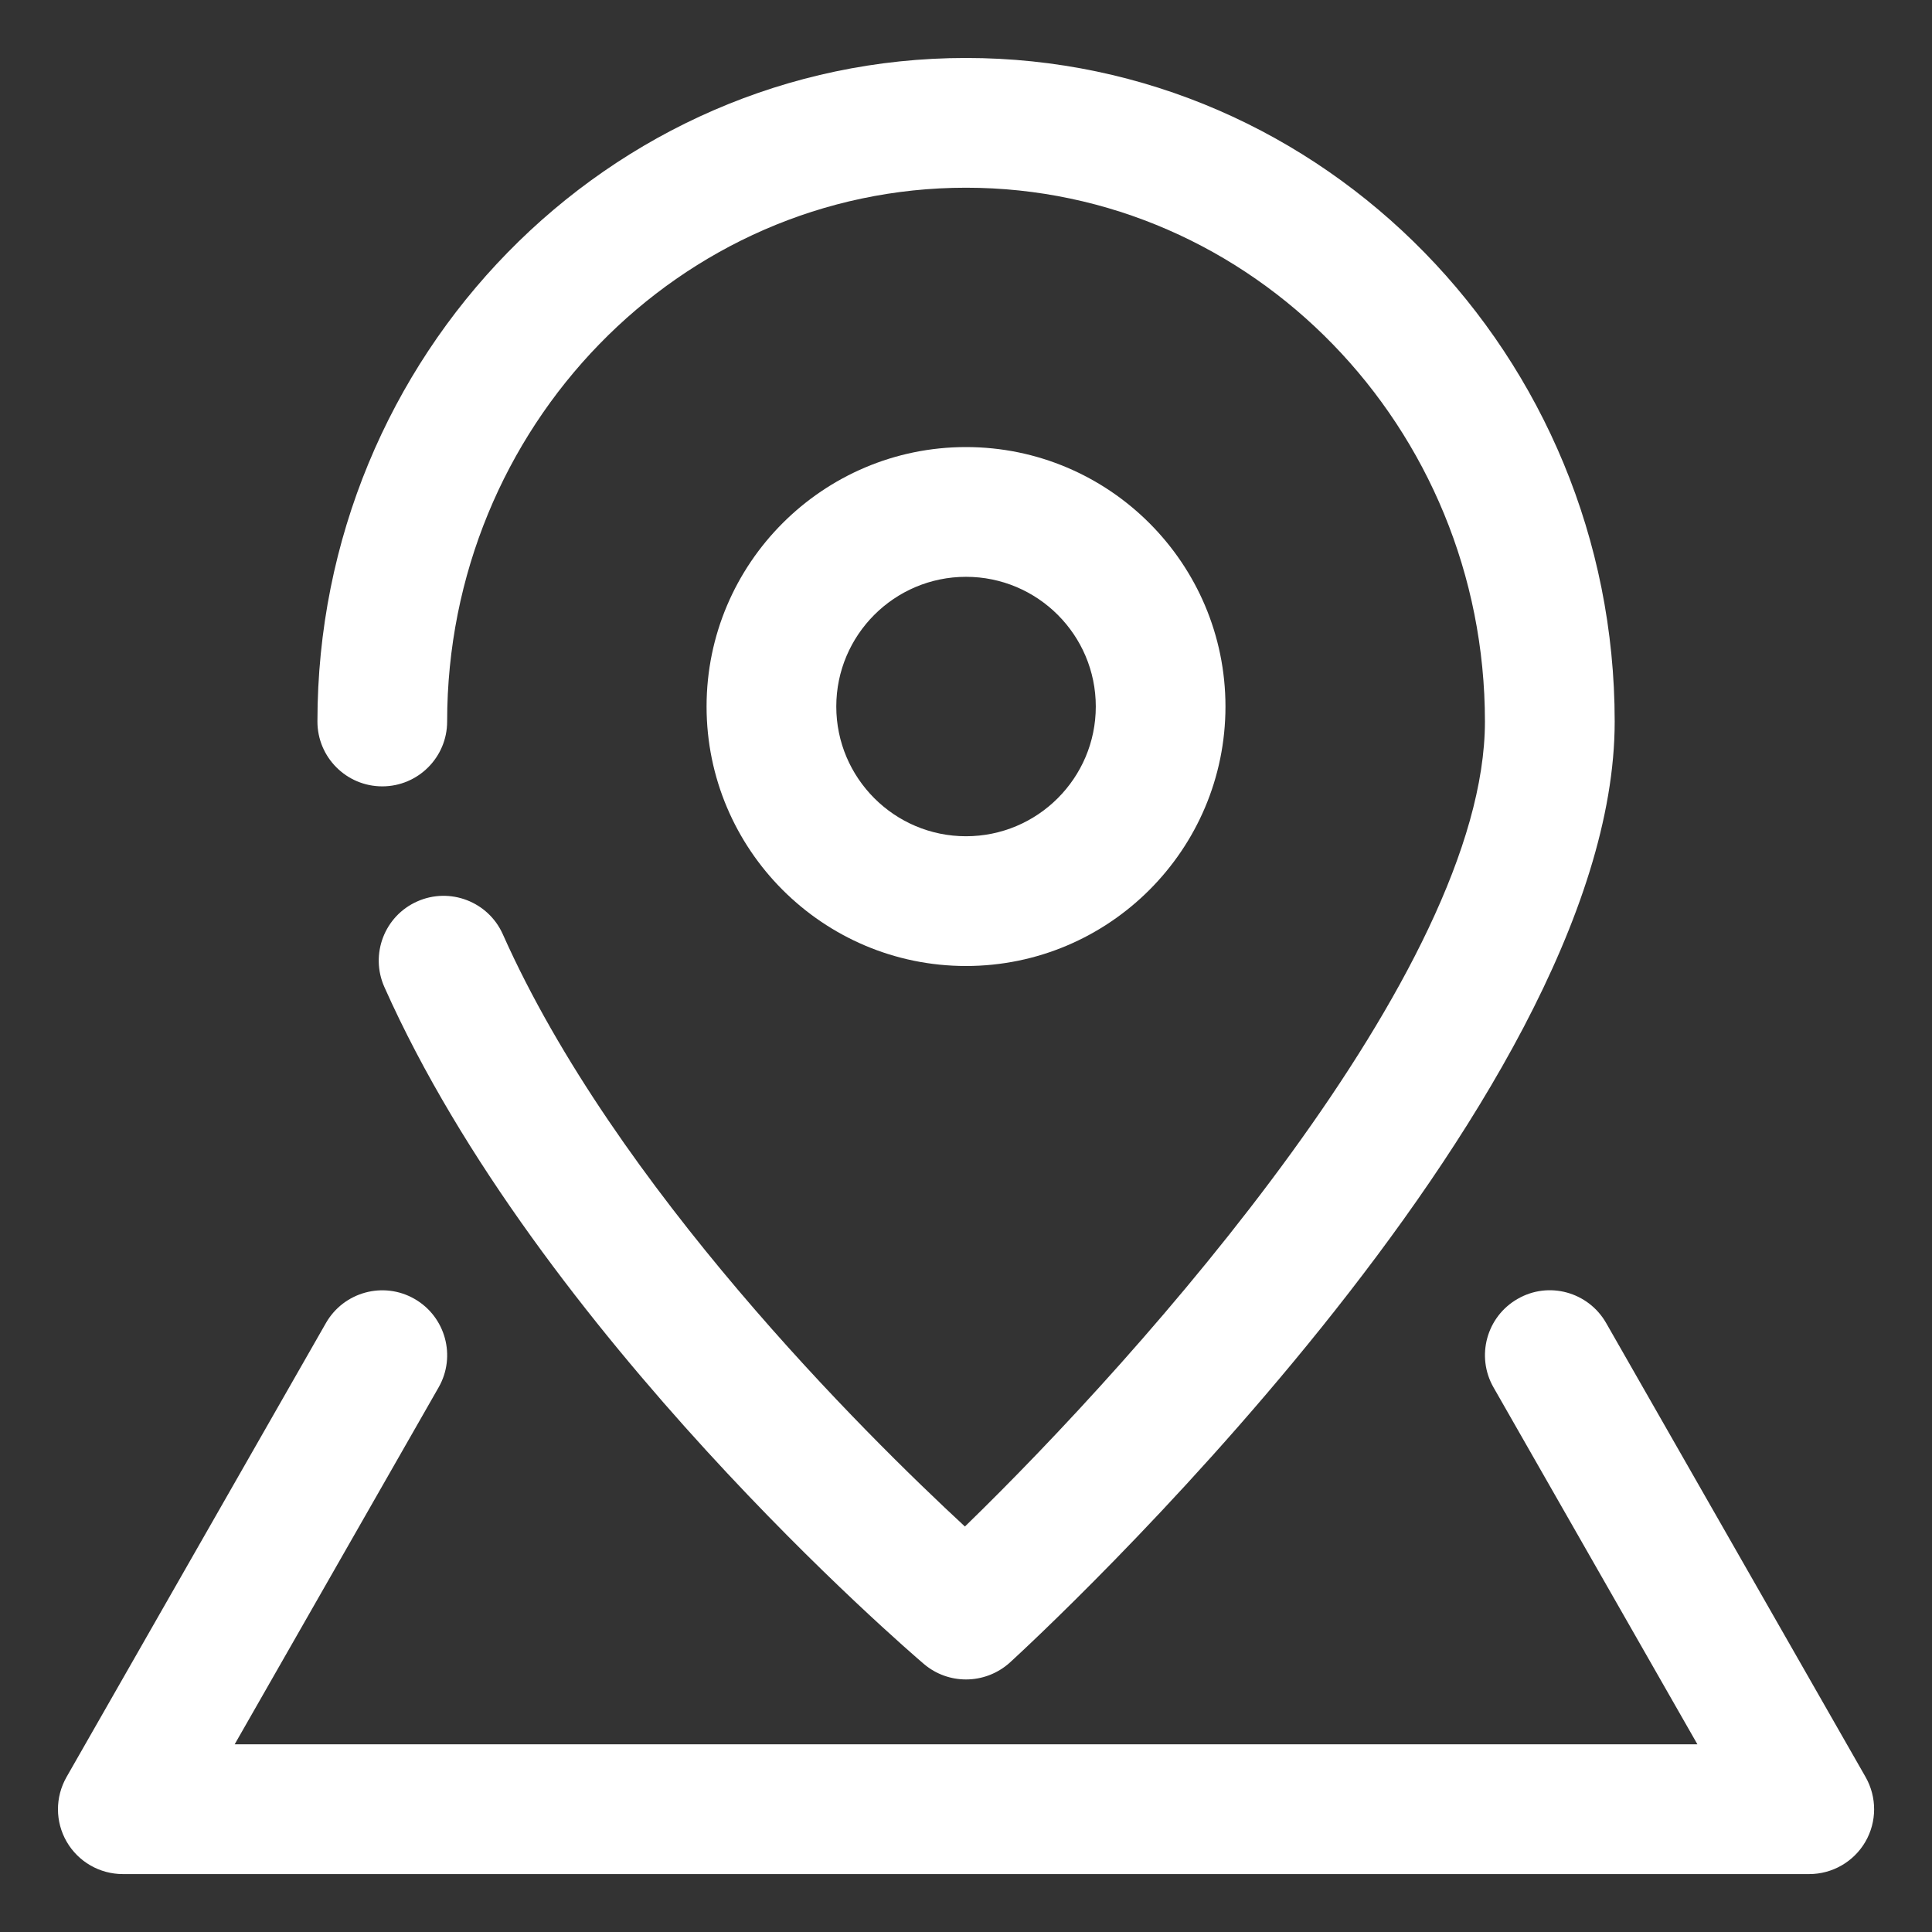
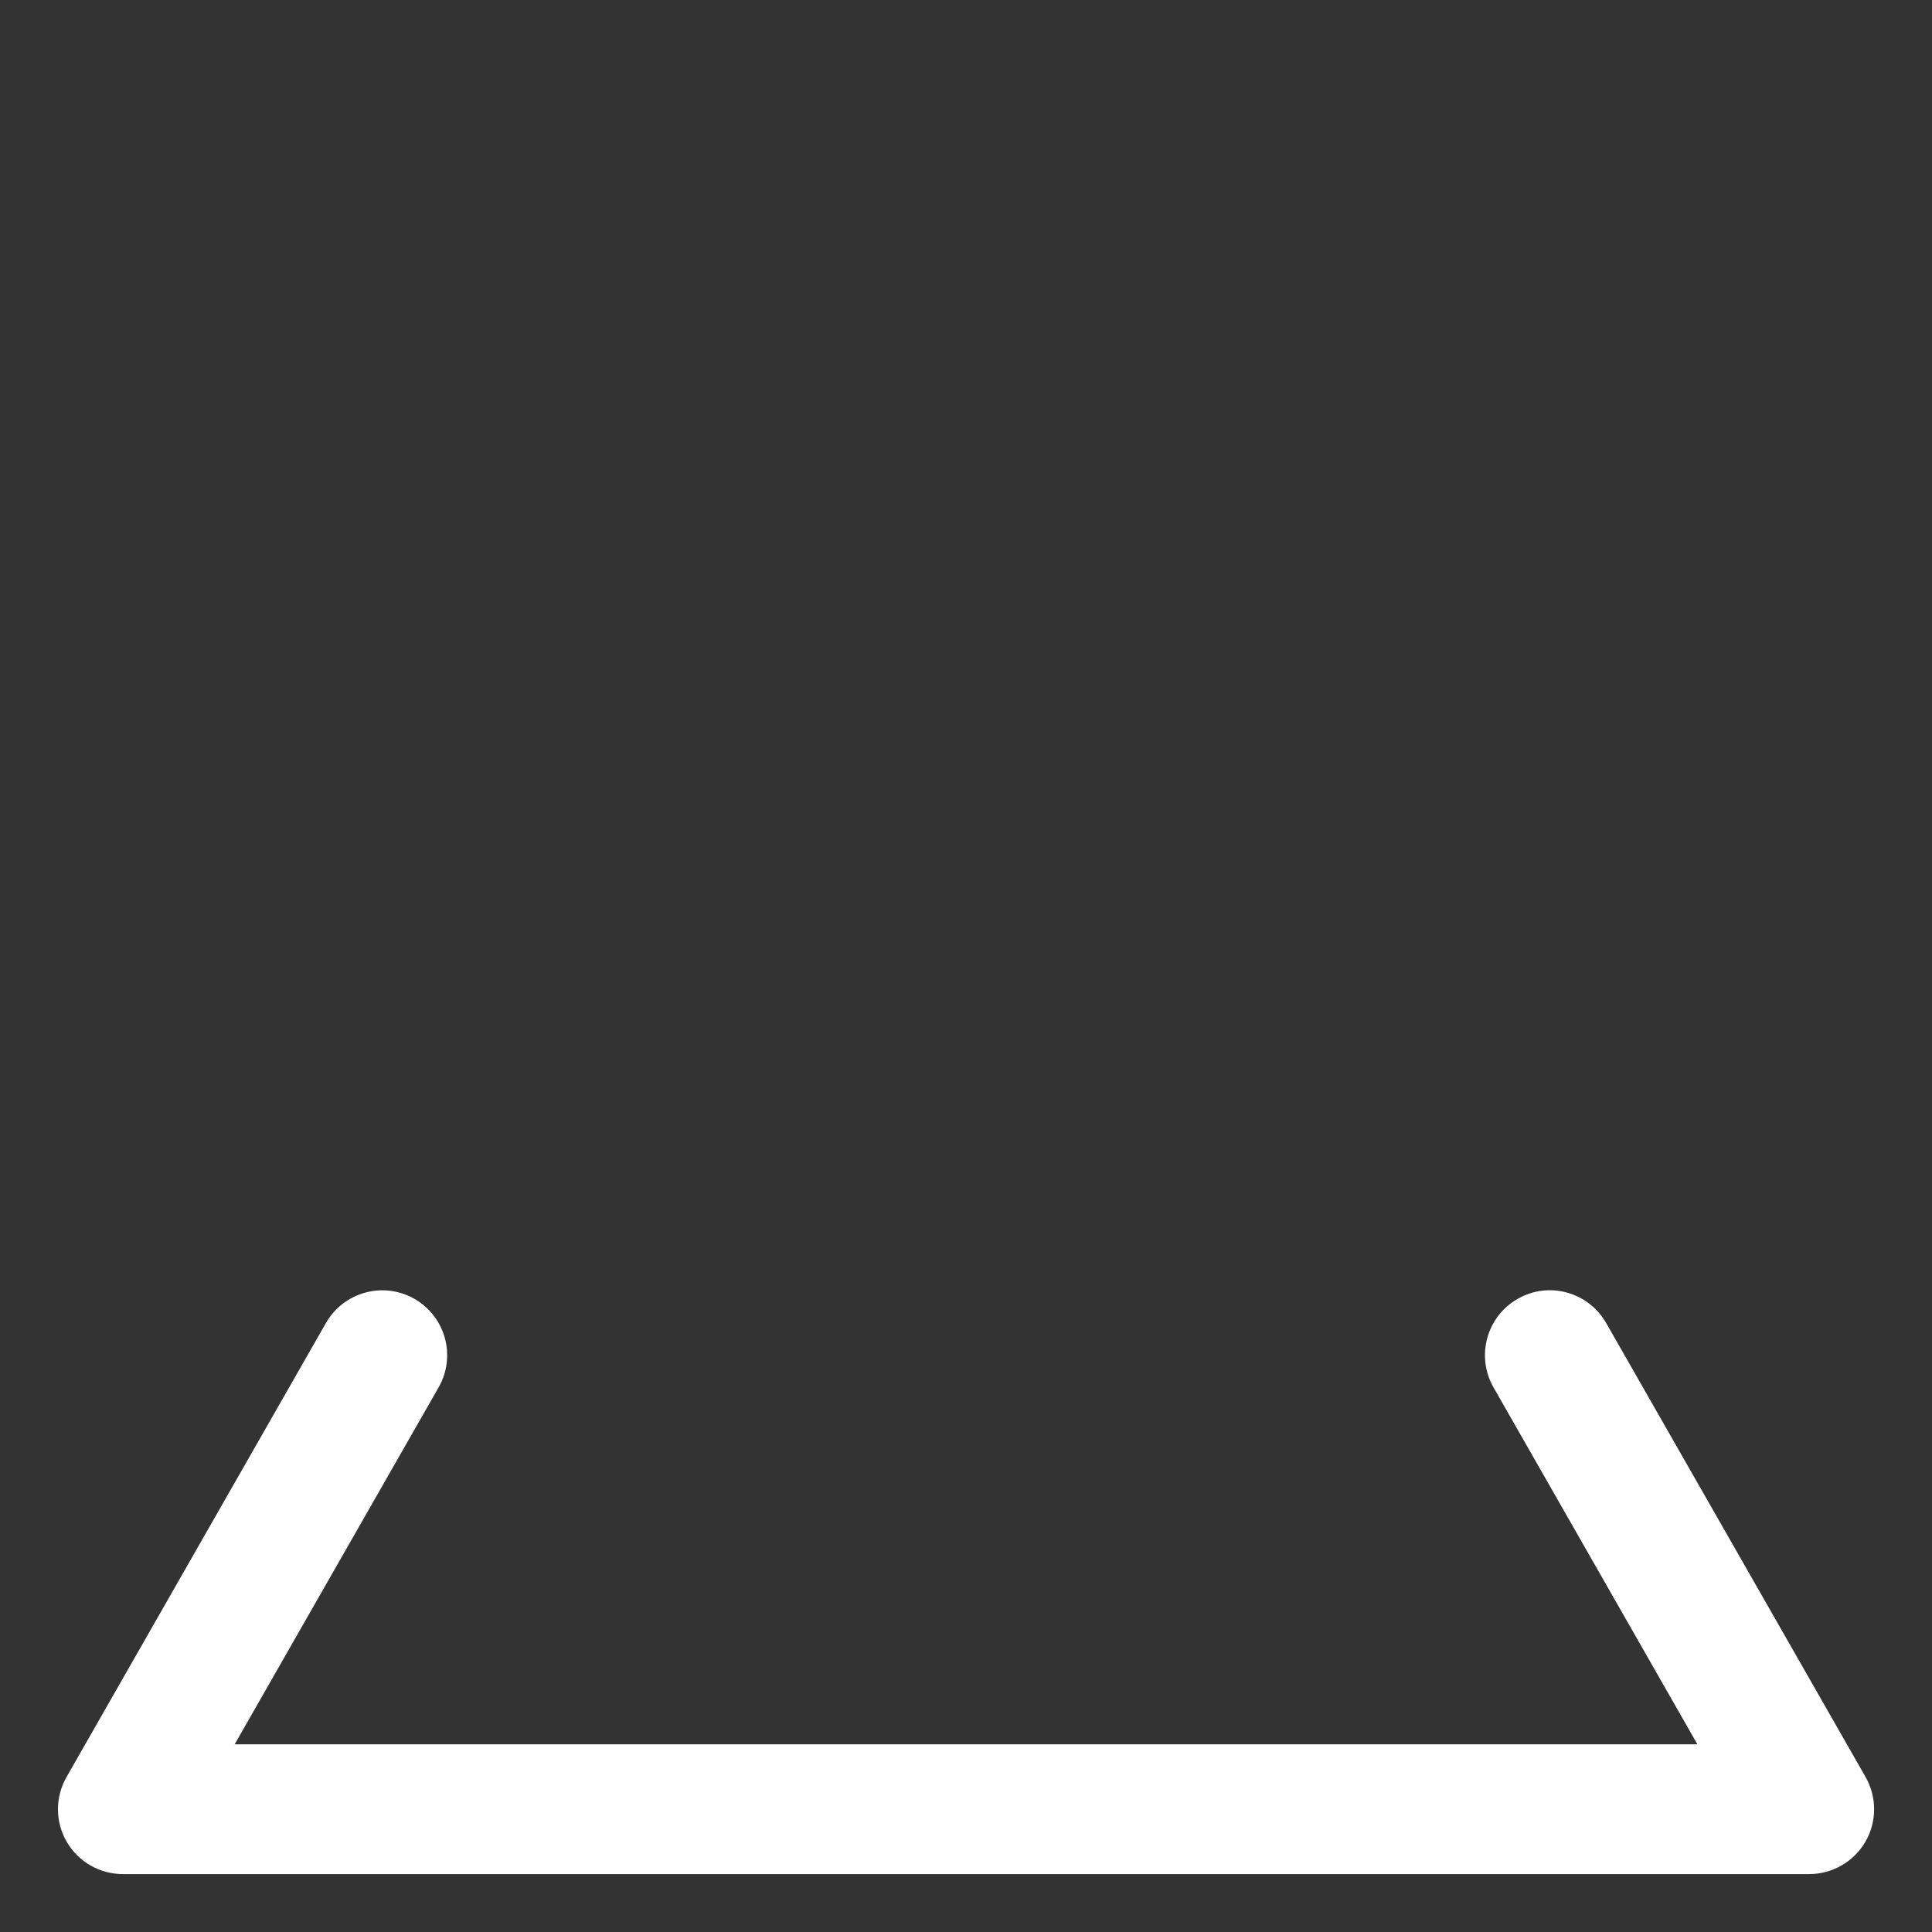
<svg xmlns="http://www.w3.org/2000/svg" version="1.1" id="Layer_1" x="0px" y="0px" width="50px" height="50px" viewBox="-13.5 -13.5 50 50" enable-background="new -13.5 -13.5 50 50" xml:space="preserve">
  <rect x="-13.5" y="-13.5" width="50" height="50" fill="#333333" stroke="none" />
  <g>
    <g>
-       <path fill="#FFFFFF" d="M11.5,29.964c-0.386,0-0.773-0.132-1.087-0.398c-0.406-0.346-9.974-8.561-13.965-17.521    c-0.378-0.847,0.002-1.84,0.85-2.216c0.844-0.376,1.838,0.003,2.215,0.85c2.92,6.555,9.362,12.924,11.959,15.327    c4.583-4.448,13.458-14.389,13.458-20.833c0-7.619-6.025-13.815-13.43-13.815c-7.404,0-13.428,6.196-13.428,13.815    c0,0.927-0.753,1.678-1.679,1.678s-1.678-0.751-1.678-1.678c0-9.47,7.53-17.173,16.786-17.173c9.256,0,16.787,7.703,16.787,17.173    c0,9.925-15.012,23.768-15.653,24.354C12.313,29.817,11.907,29.964,11.5,29.964z" />
-     </g>
+       </g>
    <g>
-       <path fill="#FFFFFF" d="M11.5,11.5c-3.703,0-6.714-3.012-6.714-6.715S7.798-1.93,11.5-1.93c3.704,0,6.715,3.012,6.715,6.715    S15.204,11.5,11.5,11.5z M11.5,1.428c-1.852,0-3.357,1.505-3.357,3.357S9.649,8.142,11.5,8.142c1.853,0,3.359-1.505,3.359-3.357    S13.354,1.428,11.5,1.428z" />
-     </g>
+       </g>
    <g>
      <path fill="#FFFFFF" d="M33.323,35.001h-43.644c-0.598,0-1.152-0.318-1.453-0.837c-0.3-0.518-0.301-1.153-0.004-1.675    l6.714-11.751c0.461-0.803,1.486-1.084,2.291-0.623c0.804,0.46,1.084,1.486,0.625,2.289l-5.279,9.239h37.856l-5.278-9.239    c-0.458-0.803-0.18-1.829,0.625-2.289c0.805-0.465,1.829-0.18,2.29,0.623l6.715,11.751c0.296,0.521,0.295,1.157-0.005,1.675    C34.475,34.683,33.92,35.001,33.323,35.001z" />
    </g>
  </g>
</svg>